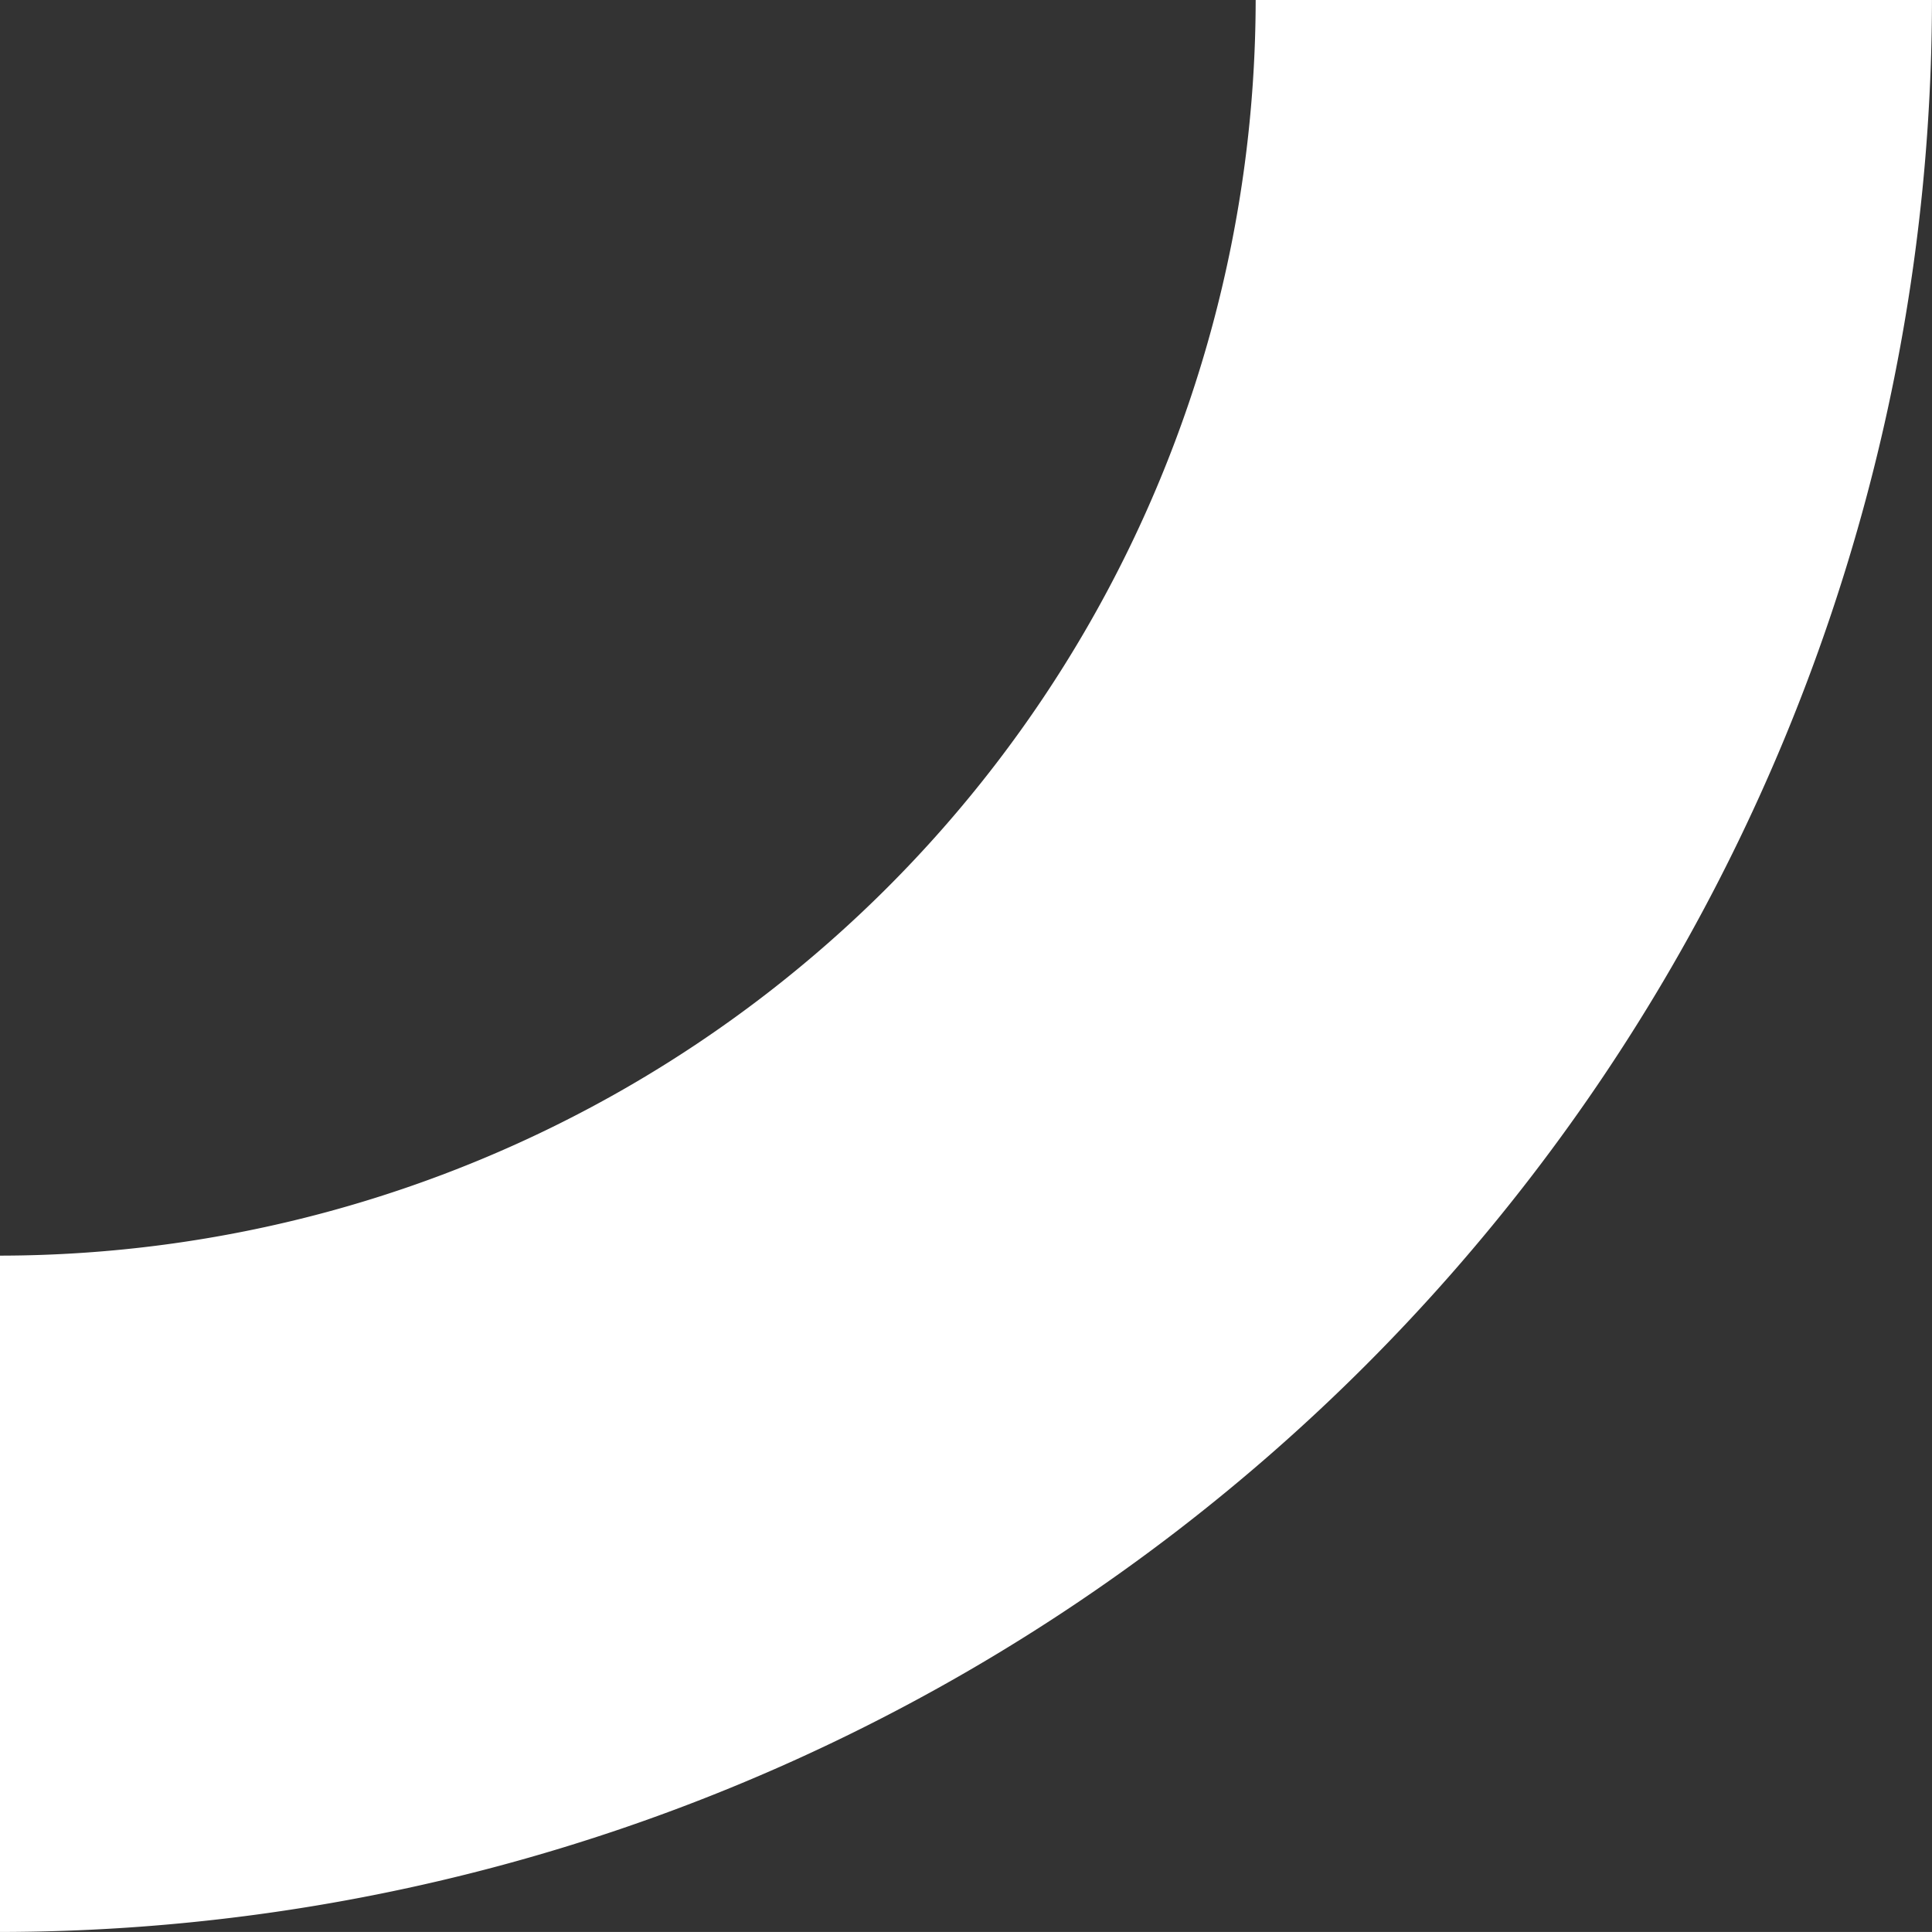
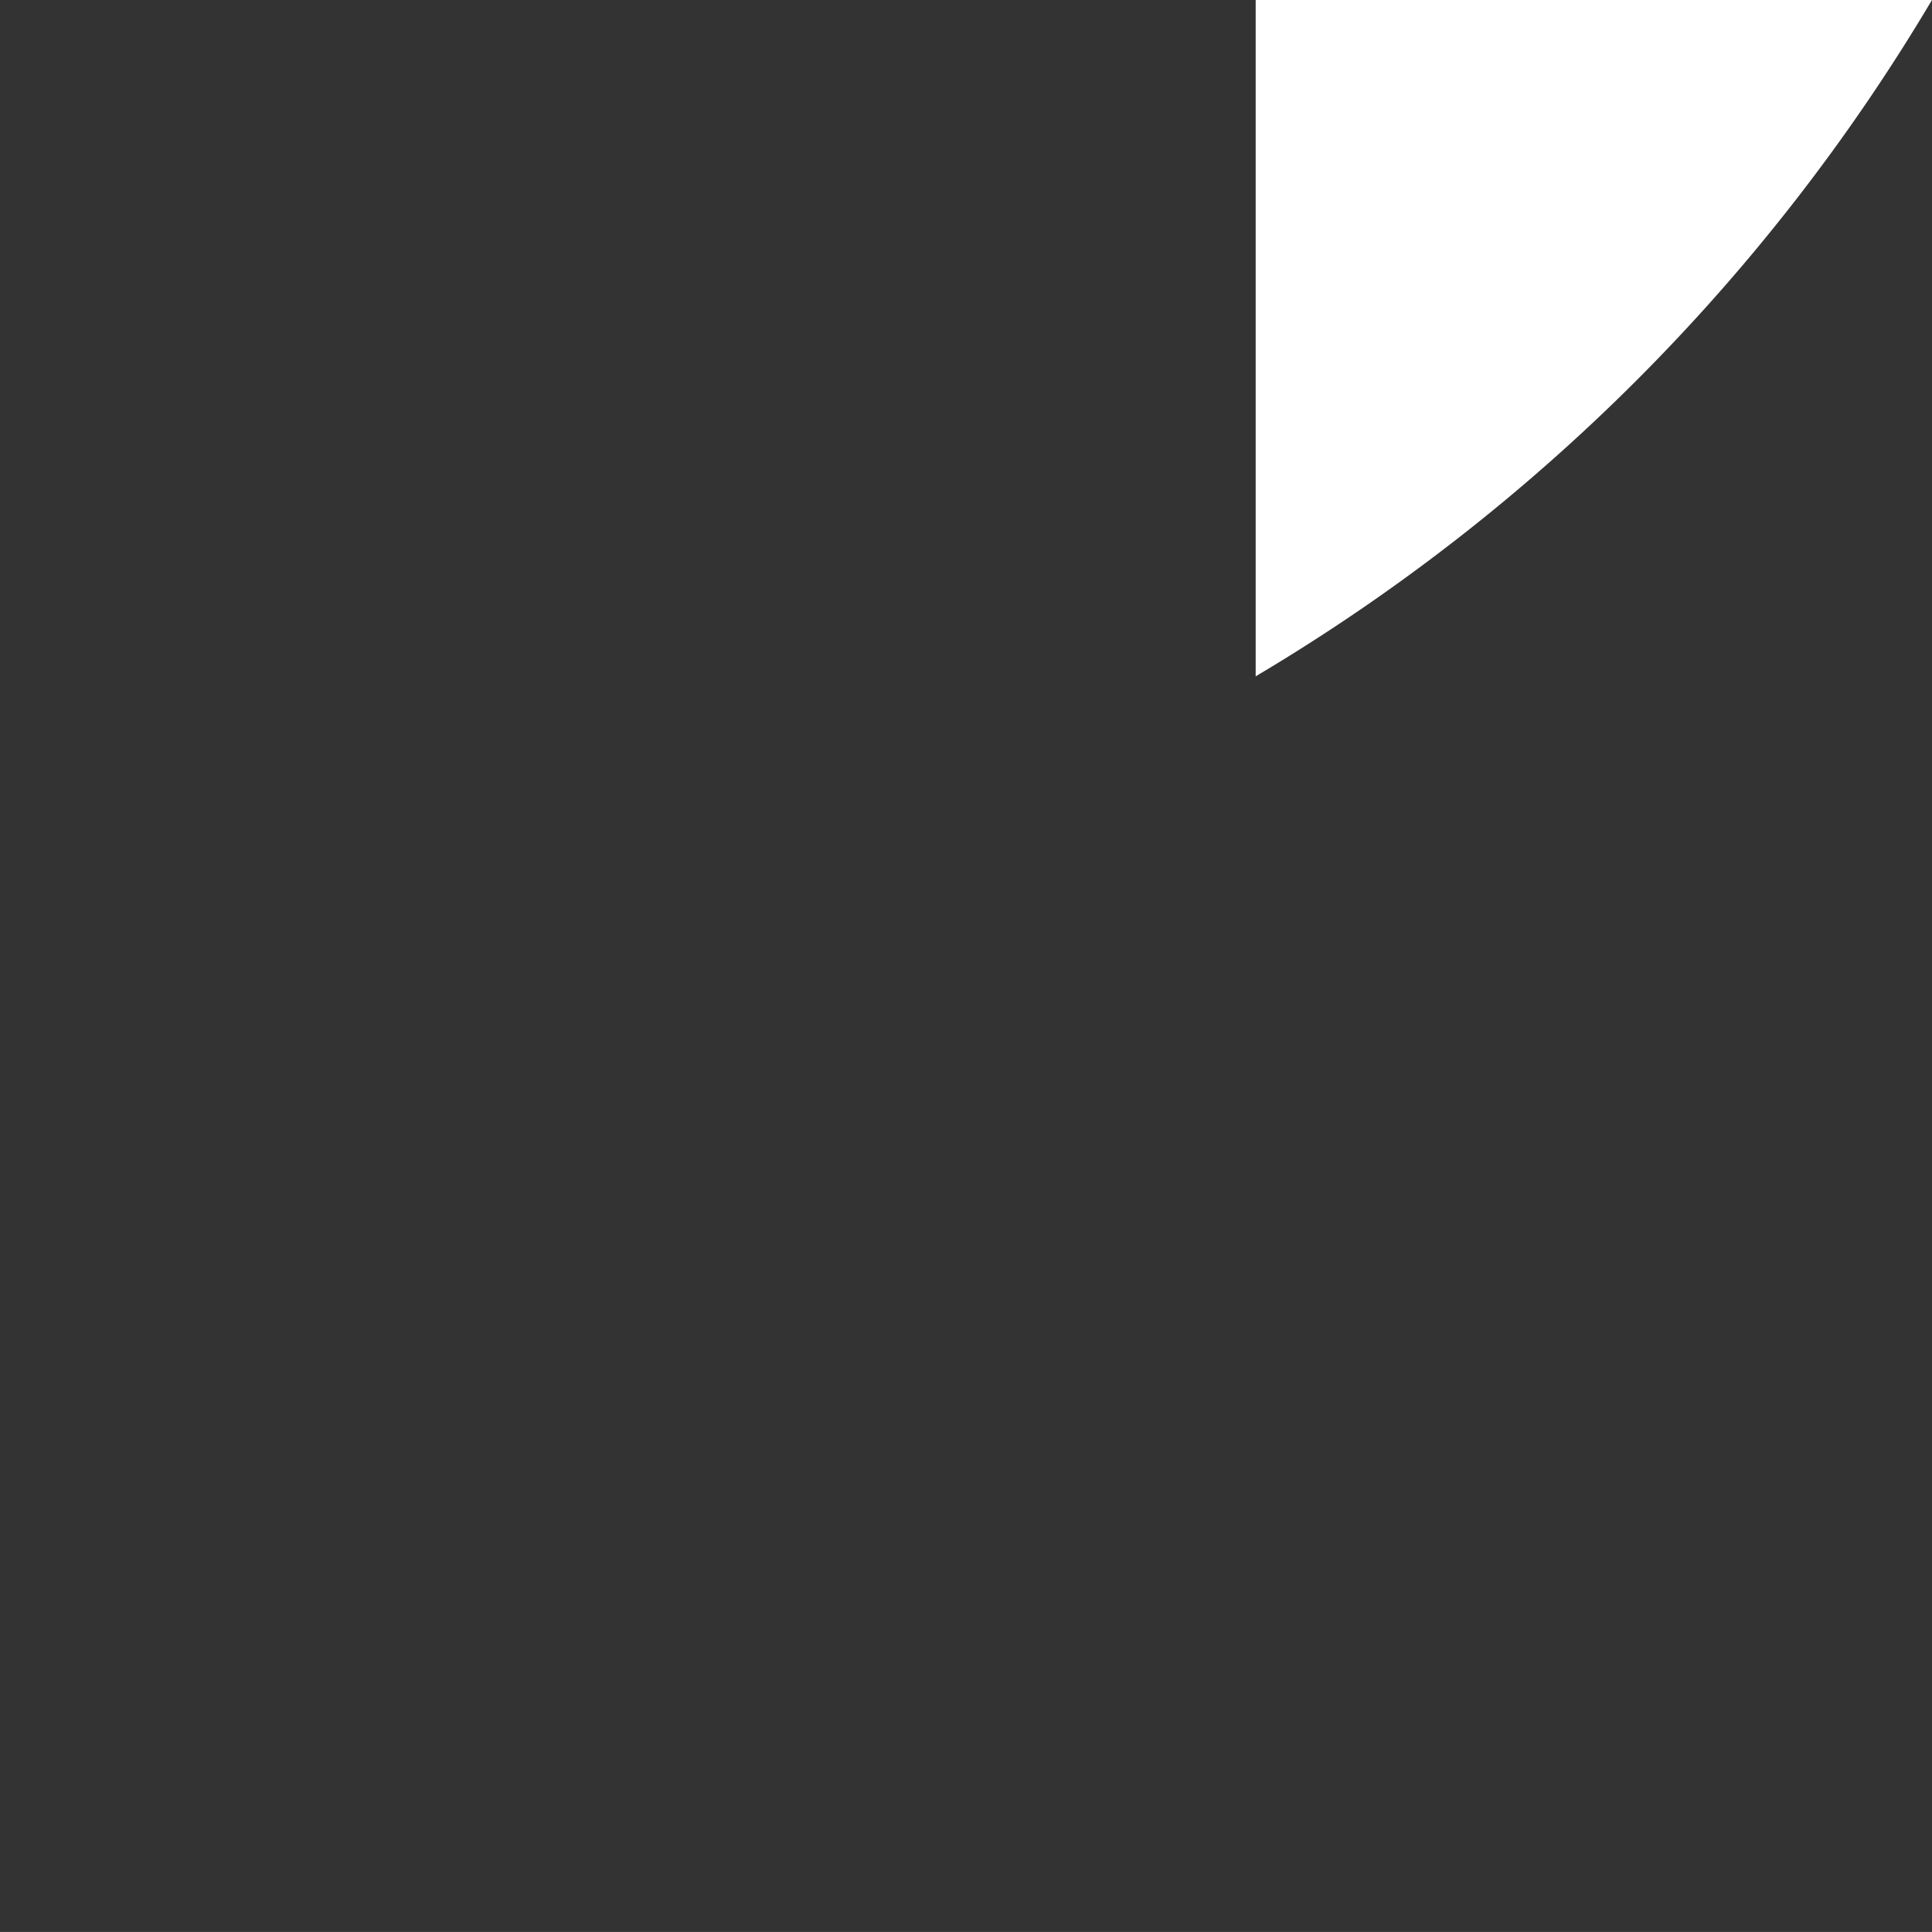
<svg xmlns="http://www.w3.org/2000/svg" width="54.081" height="54.08" viewBox="0 0 54.081 54.08">
  <rect x="0" y="0" width="54.081" height="54.08" fill="#333333" stroke="none" />
  <g transform="translate(0 0)">
    <g transform="translate(0 0)">
-       <path d="M694.2,334.332H675.269A35.189,35.189,0,0,1,640.12,369.48v18.932A54.141,54.141,0,0,0,694.2,334.332Z" transform="translate(-640.12 -334.332)" fill="#fff" />
+       <path d="M694.2,334.332H675.269v18.932A54.141,54.141,0,0,0,694.2,334.332Z" transform="translate(-640.12 -334.332)" fill="#fff" />
    </g>
  </g>
</svg>